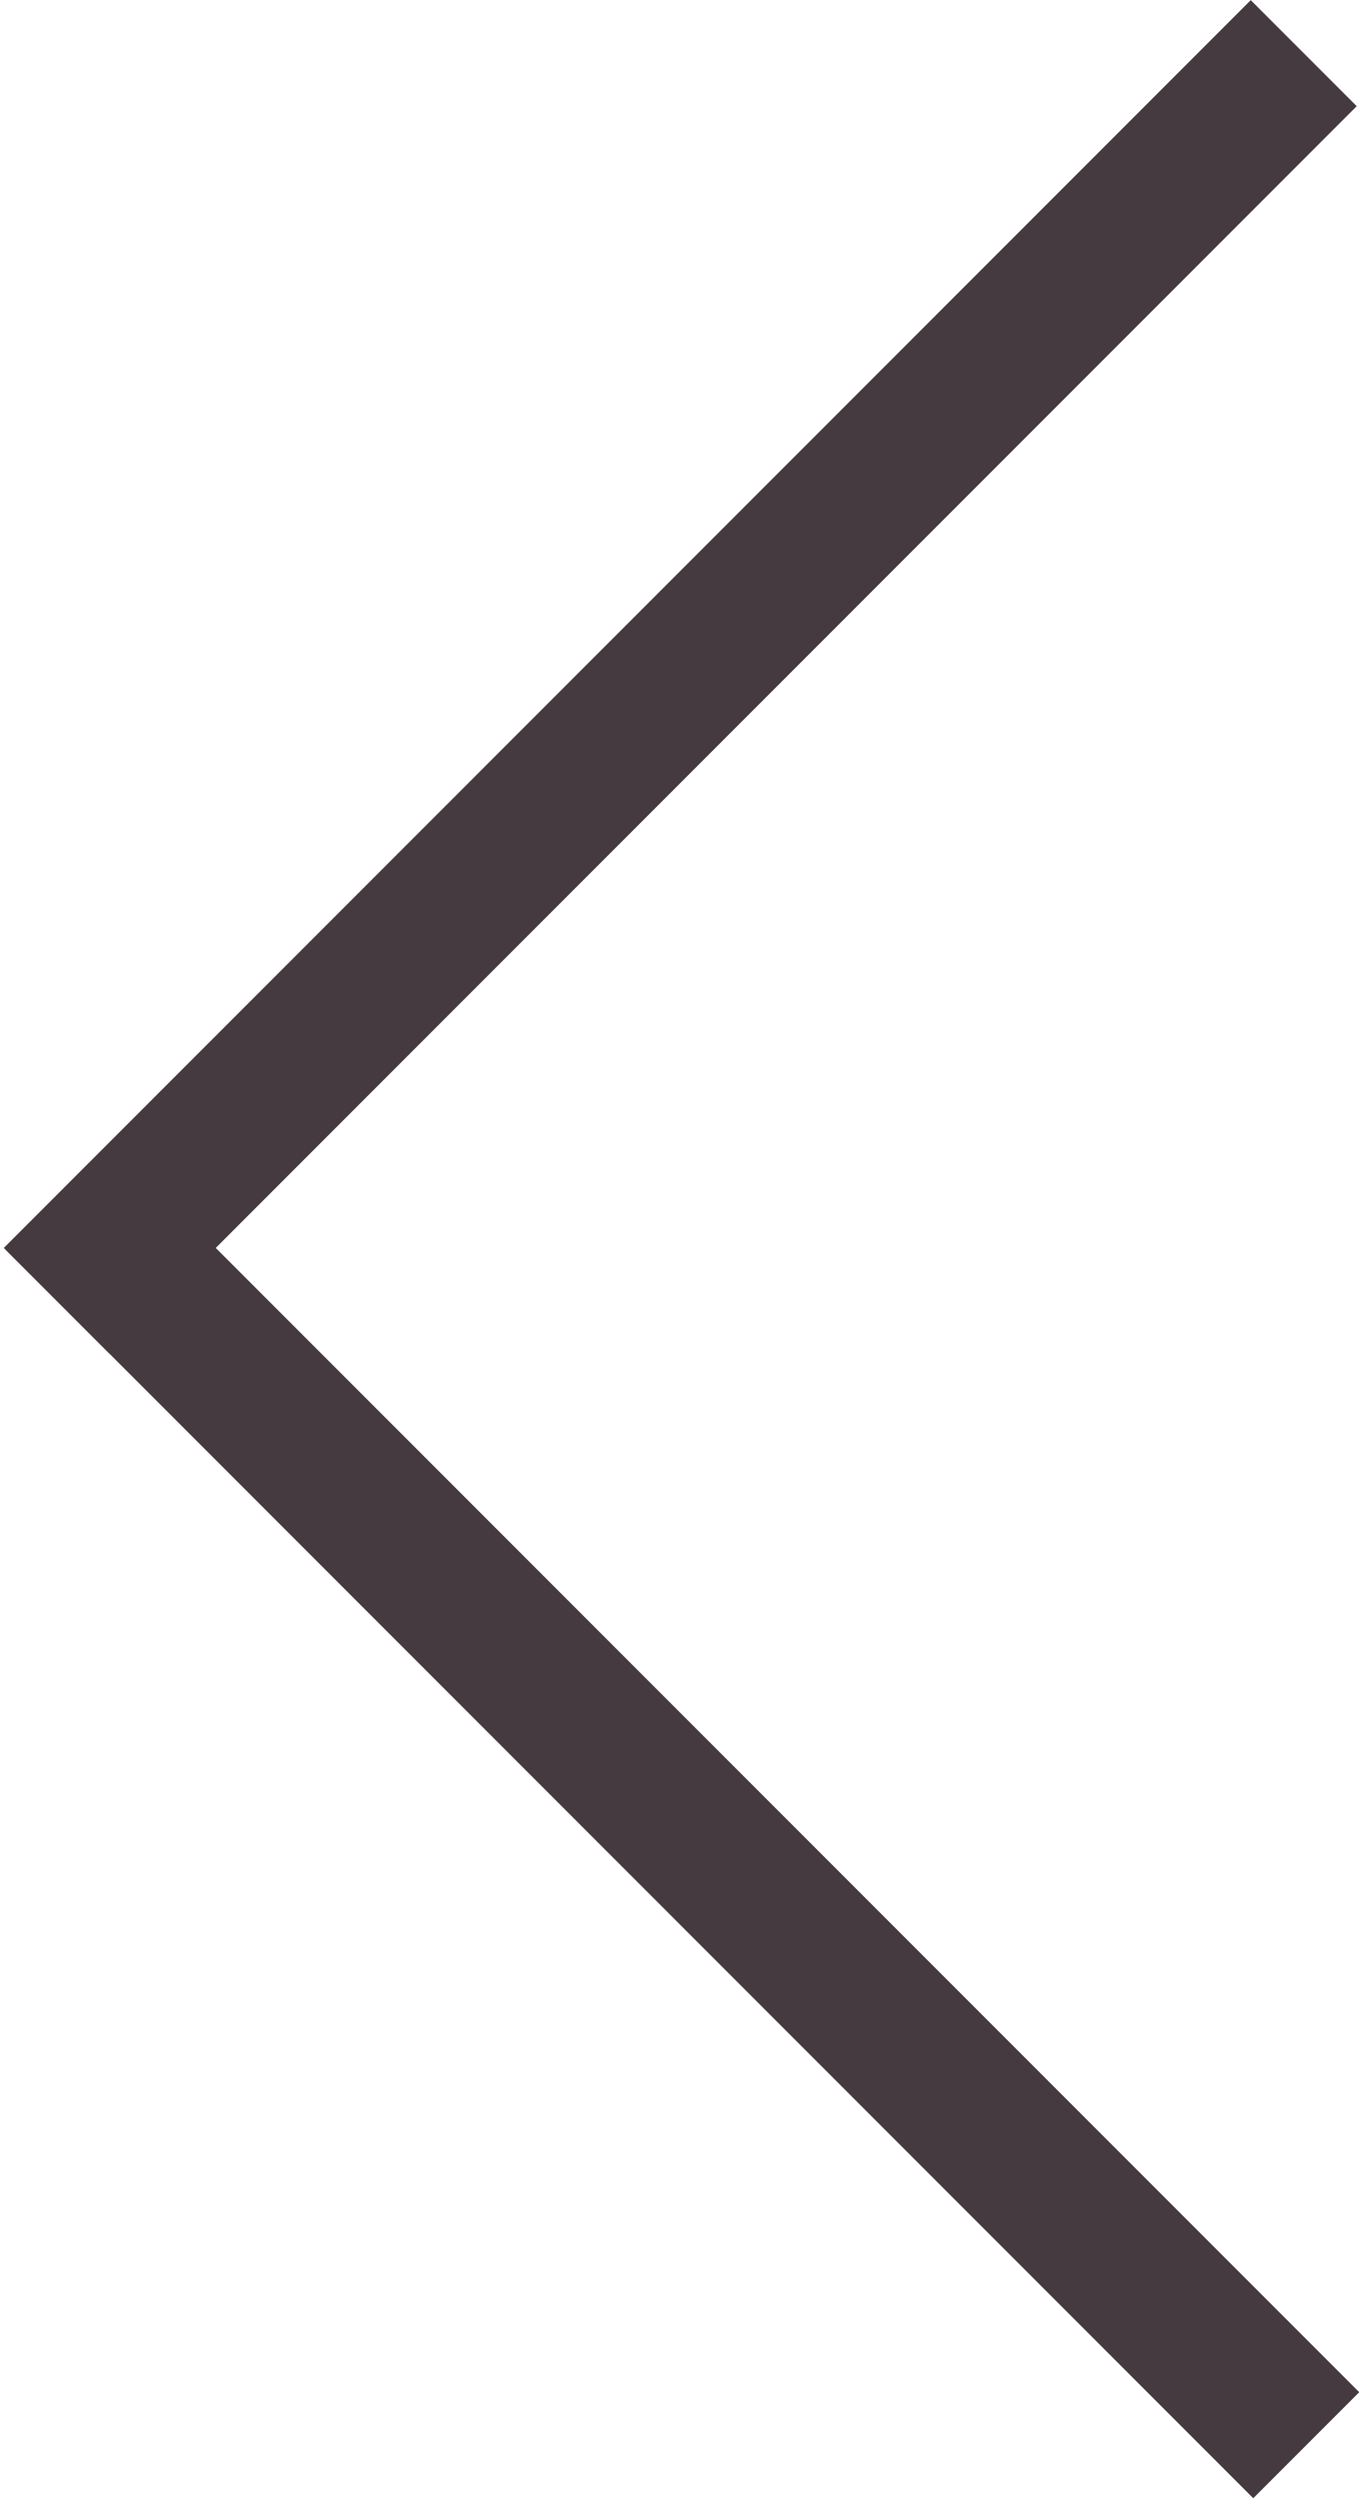
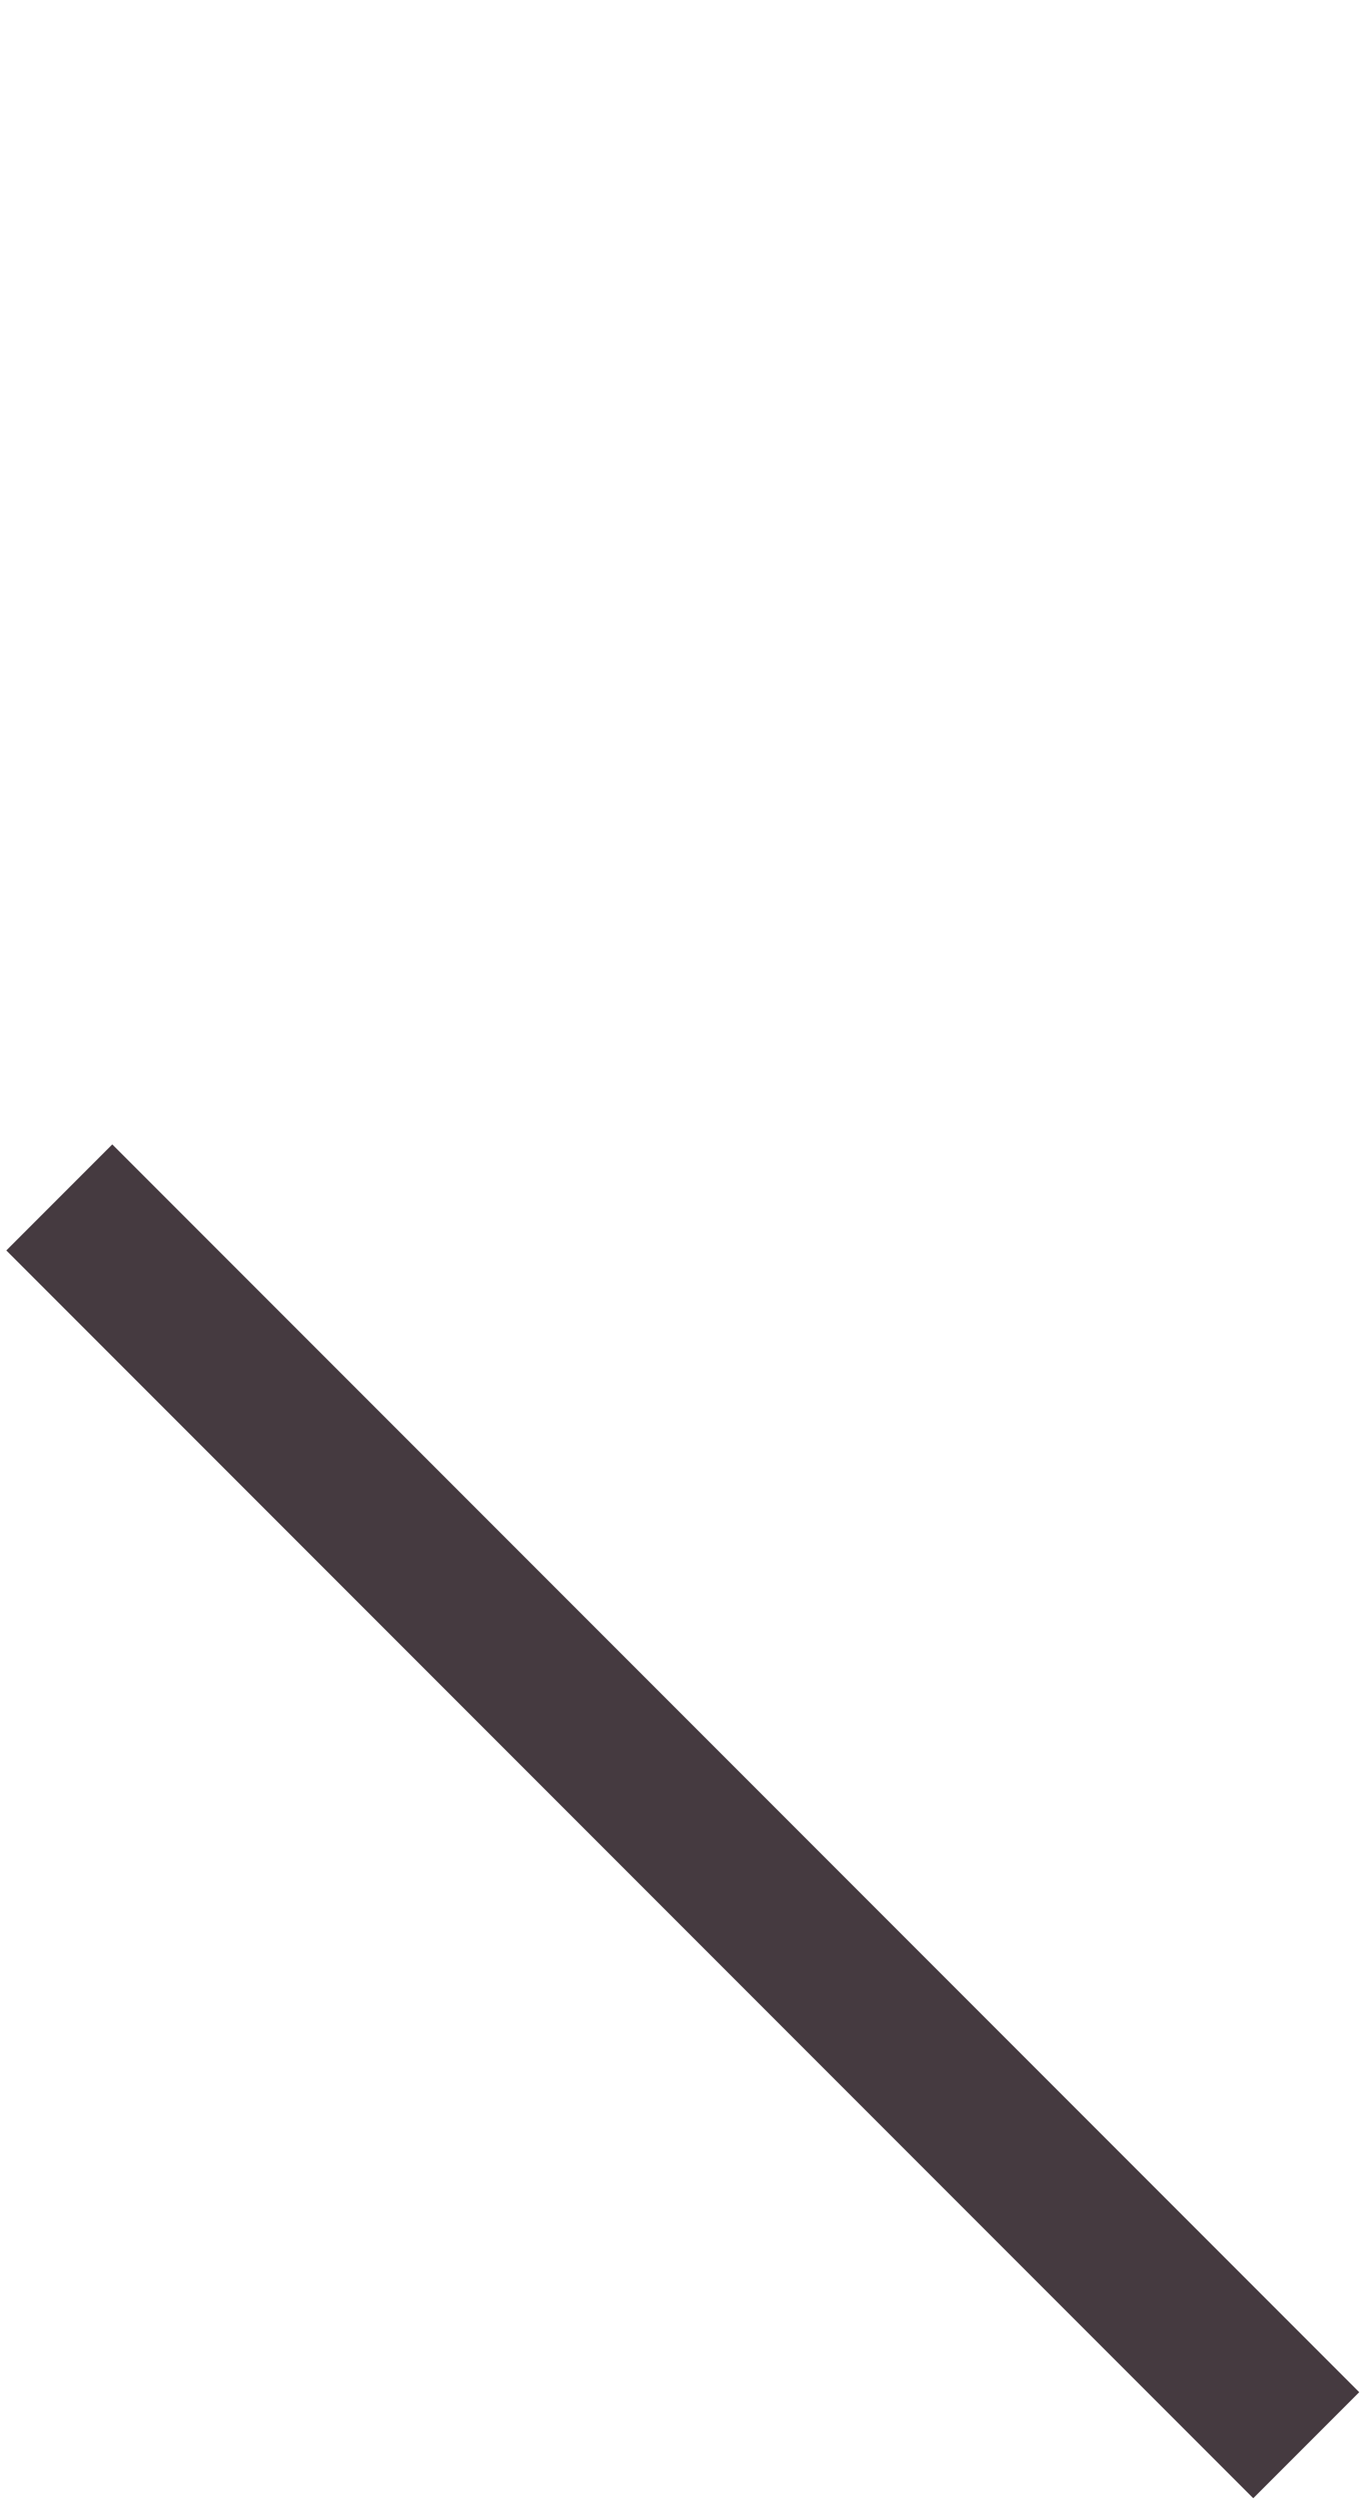
<svg xmlns="http://www.w3.org/2000/svg" version="1.1" id="レイヤー_1" x="0px" y="0px" width="27.3px" height="50px" viewBox="0 0 27.3 50" style="enable-background:new 0 0 27.3 50;" xml:space="preserve">
  <style type="text/css">
	.st0{fill:#453A40;}
</style>
  <rect x="-4" y="34.8" transform="matrix(-0.707 -0.707 0.707 -0.707 -2.348 71.743)" class="st0" width="35.3" height="3" />
-   <rect x="-4" y="12" transform="matrix(0.707 -0.707 0.707 0.707 -5.58 13.648)" class="st0" width="35.3" height="3" />
</svg>